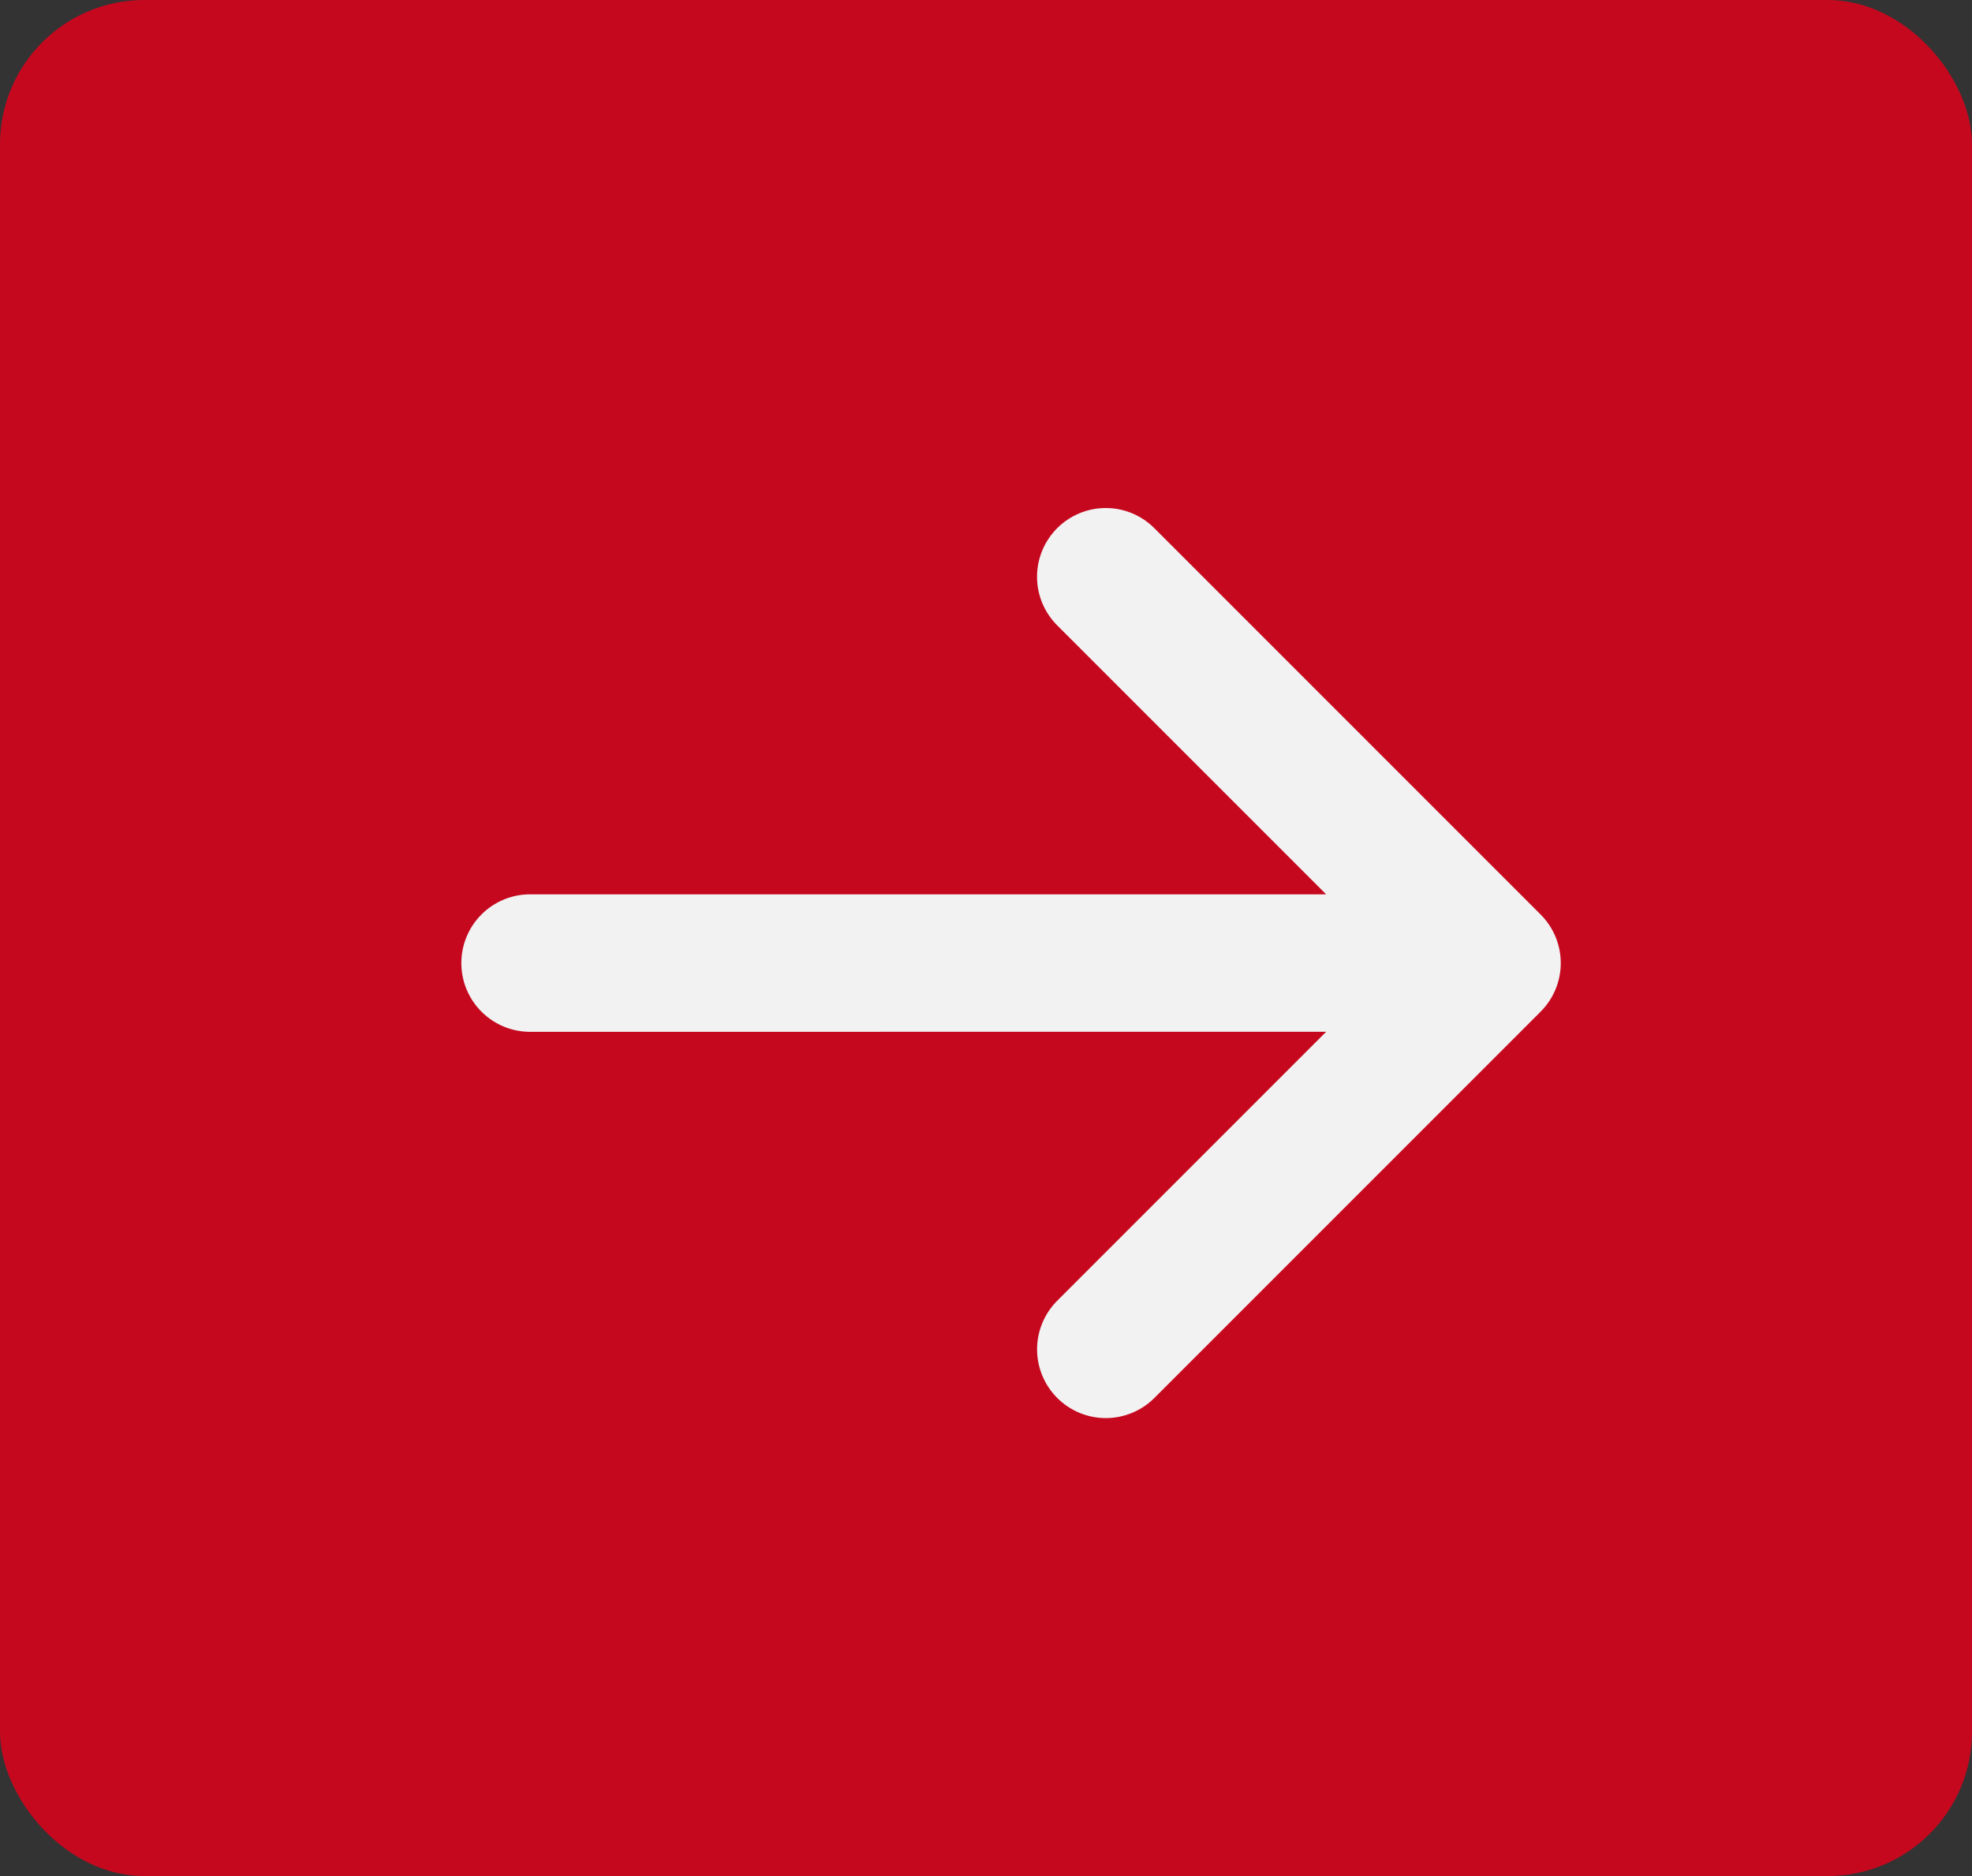
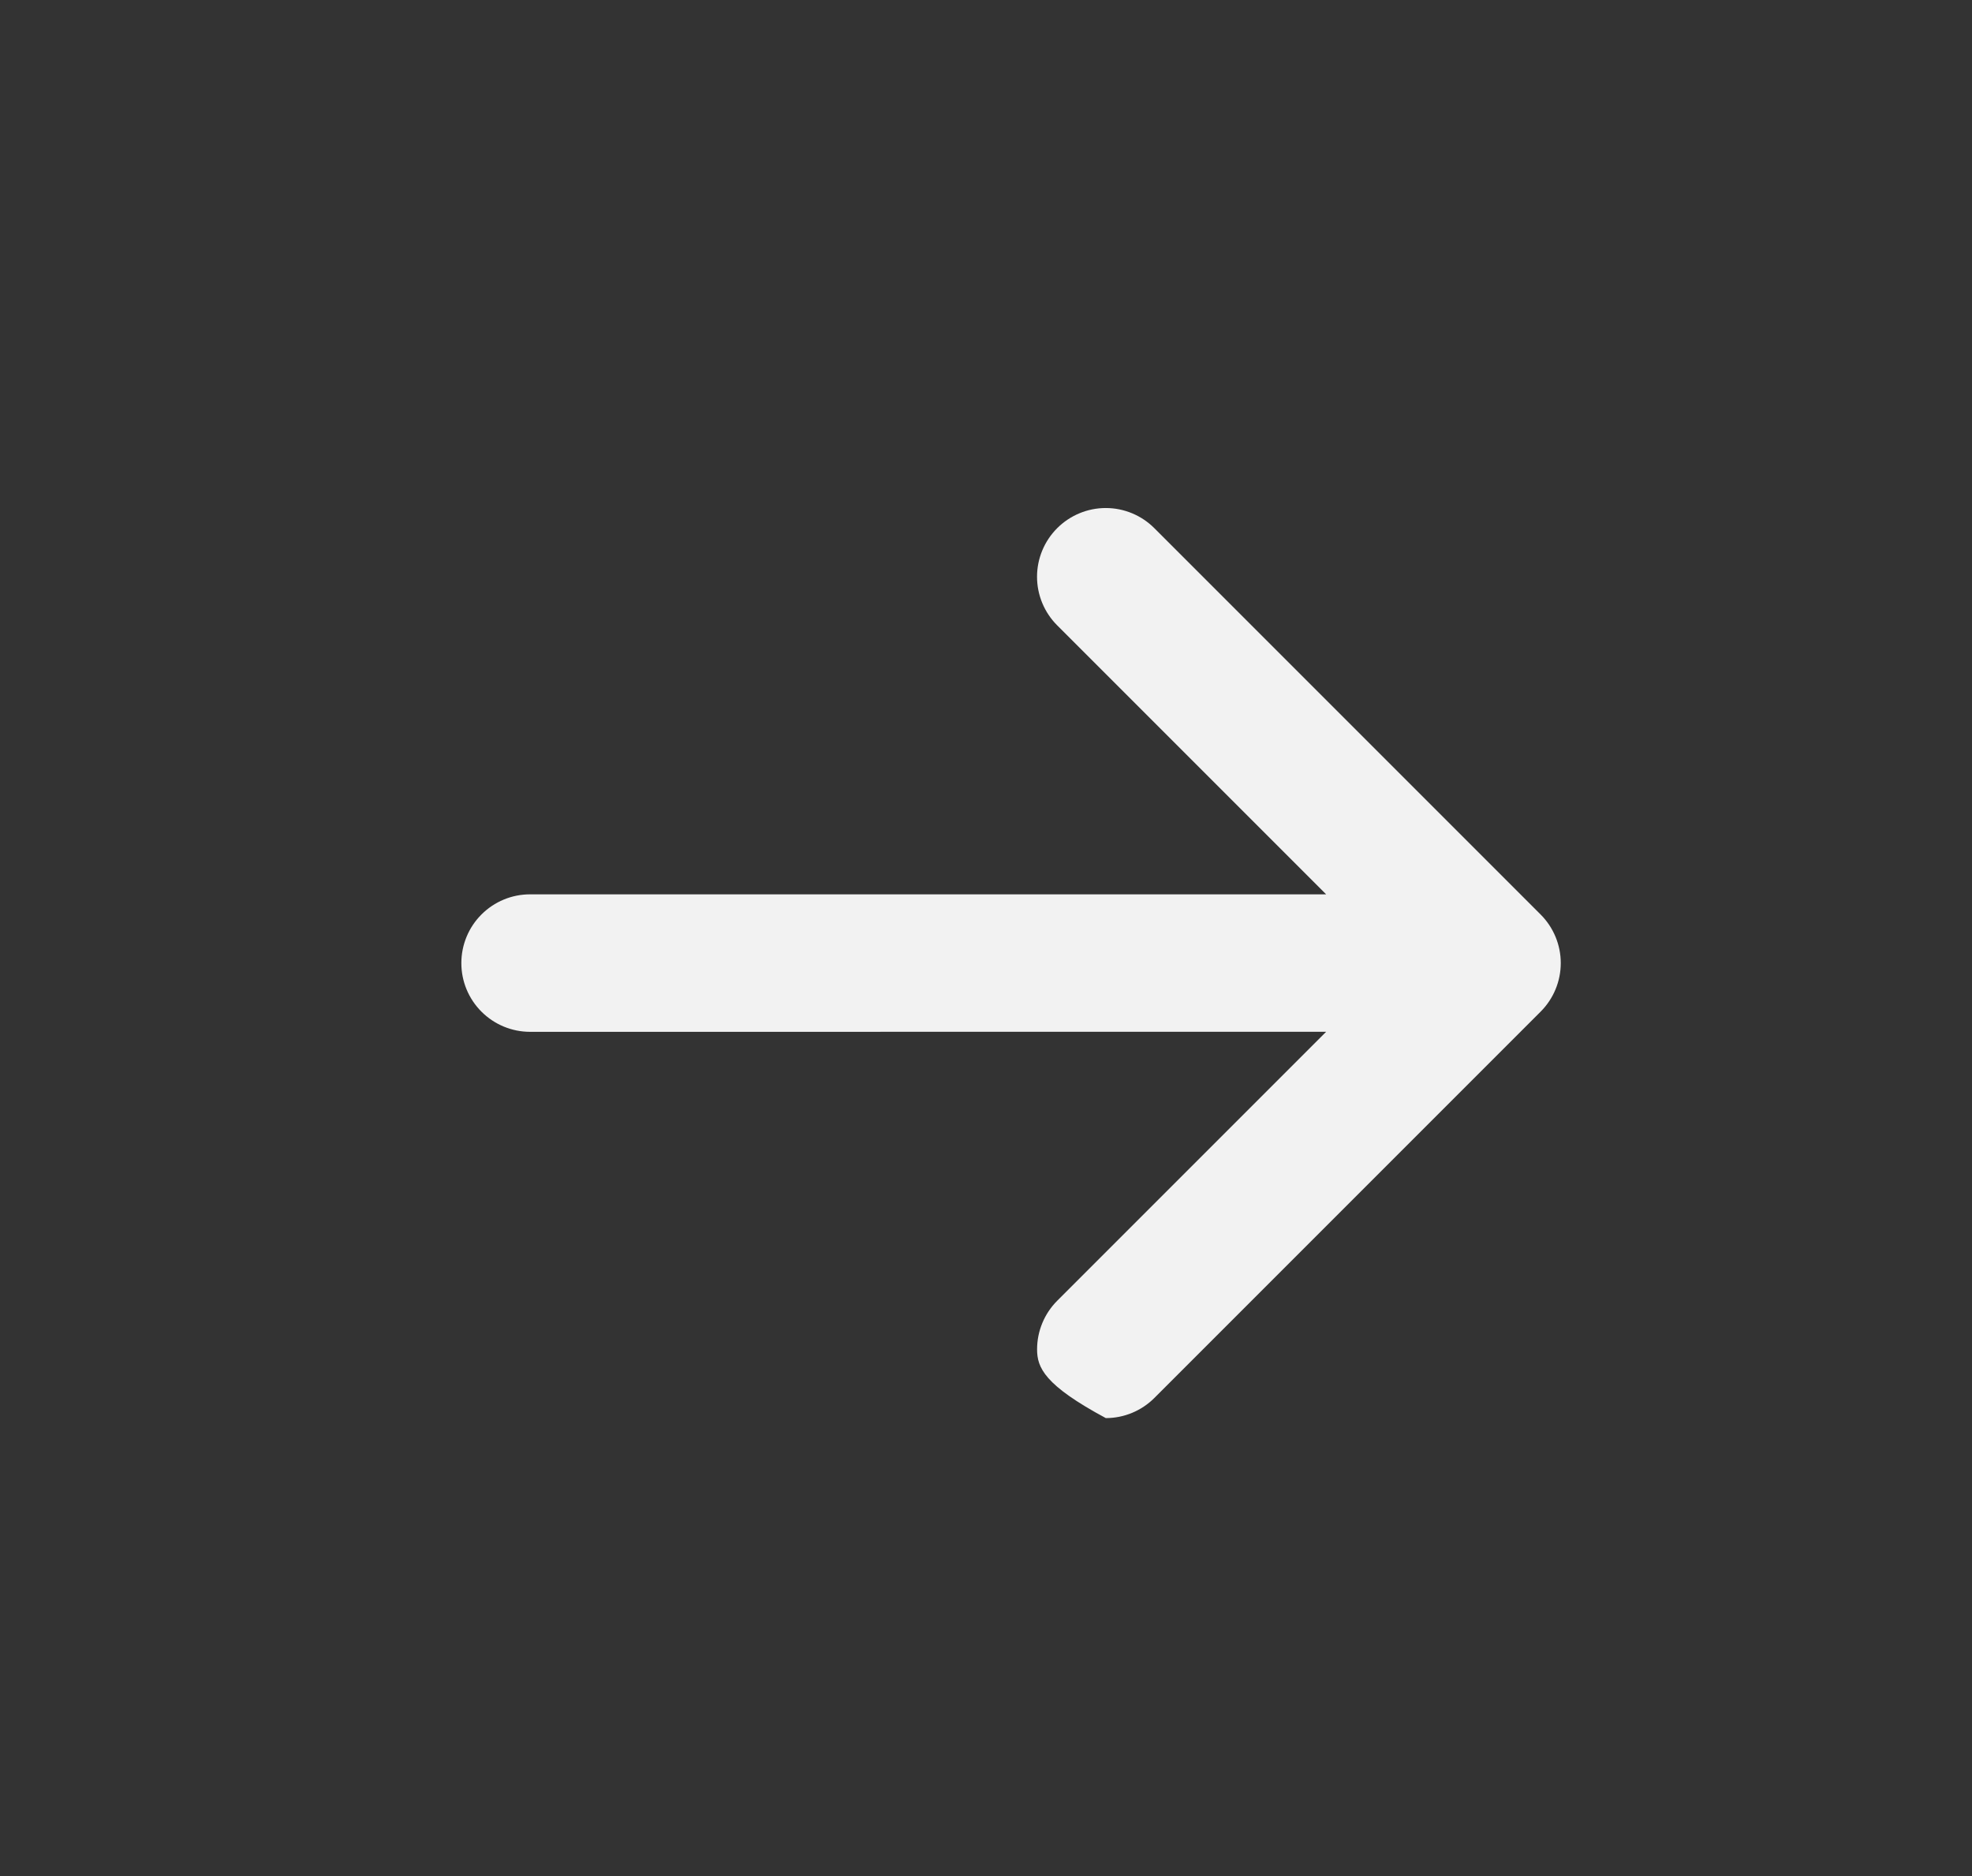
<svg xmlns="http://www.w3.org/2000/svg" width="41" height="39" viewBox="0 0 41 39" fill="none">
  <rect x="0" y="0" width="41" height="39" fill="#333333" stroke="none" />
-   <rect width="41" height="39" rx="3" fill="#C6081F" />
-   <path fill-rule="evenodd" clip-rule="evenodd" d="M11.02 21.45C10.641 21.45 10.278 21.299 10.01 21.031C9.742 20.763 9.591 20.399 9.592 20.02C9.592 19.641 9.743 19.277 10.011 19.01C10.279 18.742 10.643 18.591 11.022 18.592L27.572 18.592L21.98 13C21.712 12.732 21.561 12.369 21.561 11.99C21.561 11.611 21.712 11.248 21.98 10.98C22.248 10.712 22.611 10.561 22.99 10.561C23.369 10.561 23.732 10.712 24 10.98L32.031 19.011C32.299 19.279 32.45 19.642 32.45 20.021C32.45 20.4 32.299 20.763 32.031 21.031L24.001 29.061C23.733 29.329 23.37 29.48 22.991 29.48C22.612 29.48 22.248 29.329 21.981 29.061C21.713 28.793 21.562 28.43 21.562 28.051C21.562 27.672 21.713 27.309 21.98 27.041L27.572 21.449L11.02 21.45Z" fill="#F2F2F2" />
+   <path fill-rule="evenodd" clip-rule="evenodd" d="M11.02 21.45C10.641 21.45 10.278 21.299 10.01 21.031C9.742 20.763 9.591 20.399 9.592 20.02C9.592 19.641 9.743 19.277 10.011 19.01C10.279 18.742 10.643 18.591 11.022 18.592L27.572 18.592L21.98 13C21.712 12.732 21.561 12.369 21.561 11.99C21.561 11.611 21.712 11.248 21.98 10.98C22.248 10.712 22.611 10.561 22.99 10.561C23.369 10.561 23.732 10.712 24 10.98L32.031 19.011C32.299 19.279 32.45 19.642 32.45 20.021C32.45 20.4 32.299 20.763 32.031 21.031L24.001 29.061C23.733 29.329 23.37 29.48 22.991 29.48C21.713 28.793 21.562 28.43 21.562 28.051C21.562 27.672 21.713 27.309 21.98 27.041L27.572 21.449L11.02 21.45Z" fill="#F2F2F2" />
</svg>